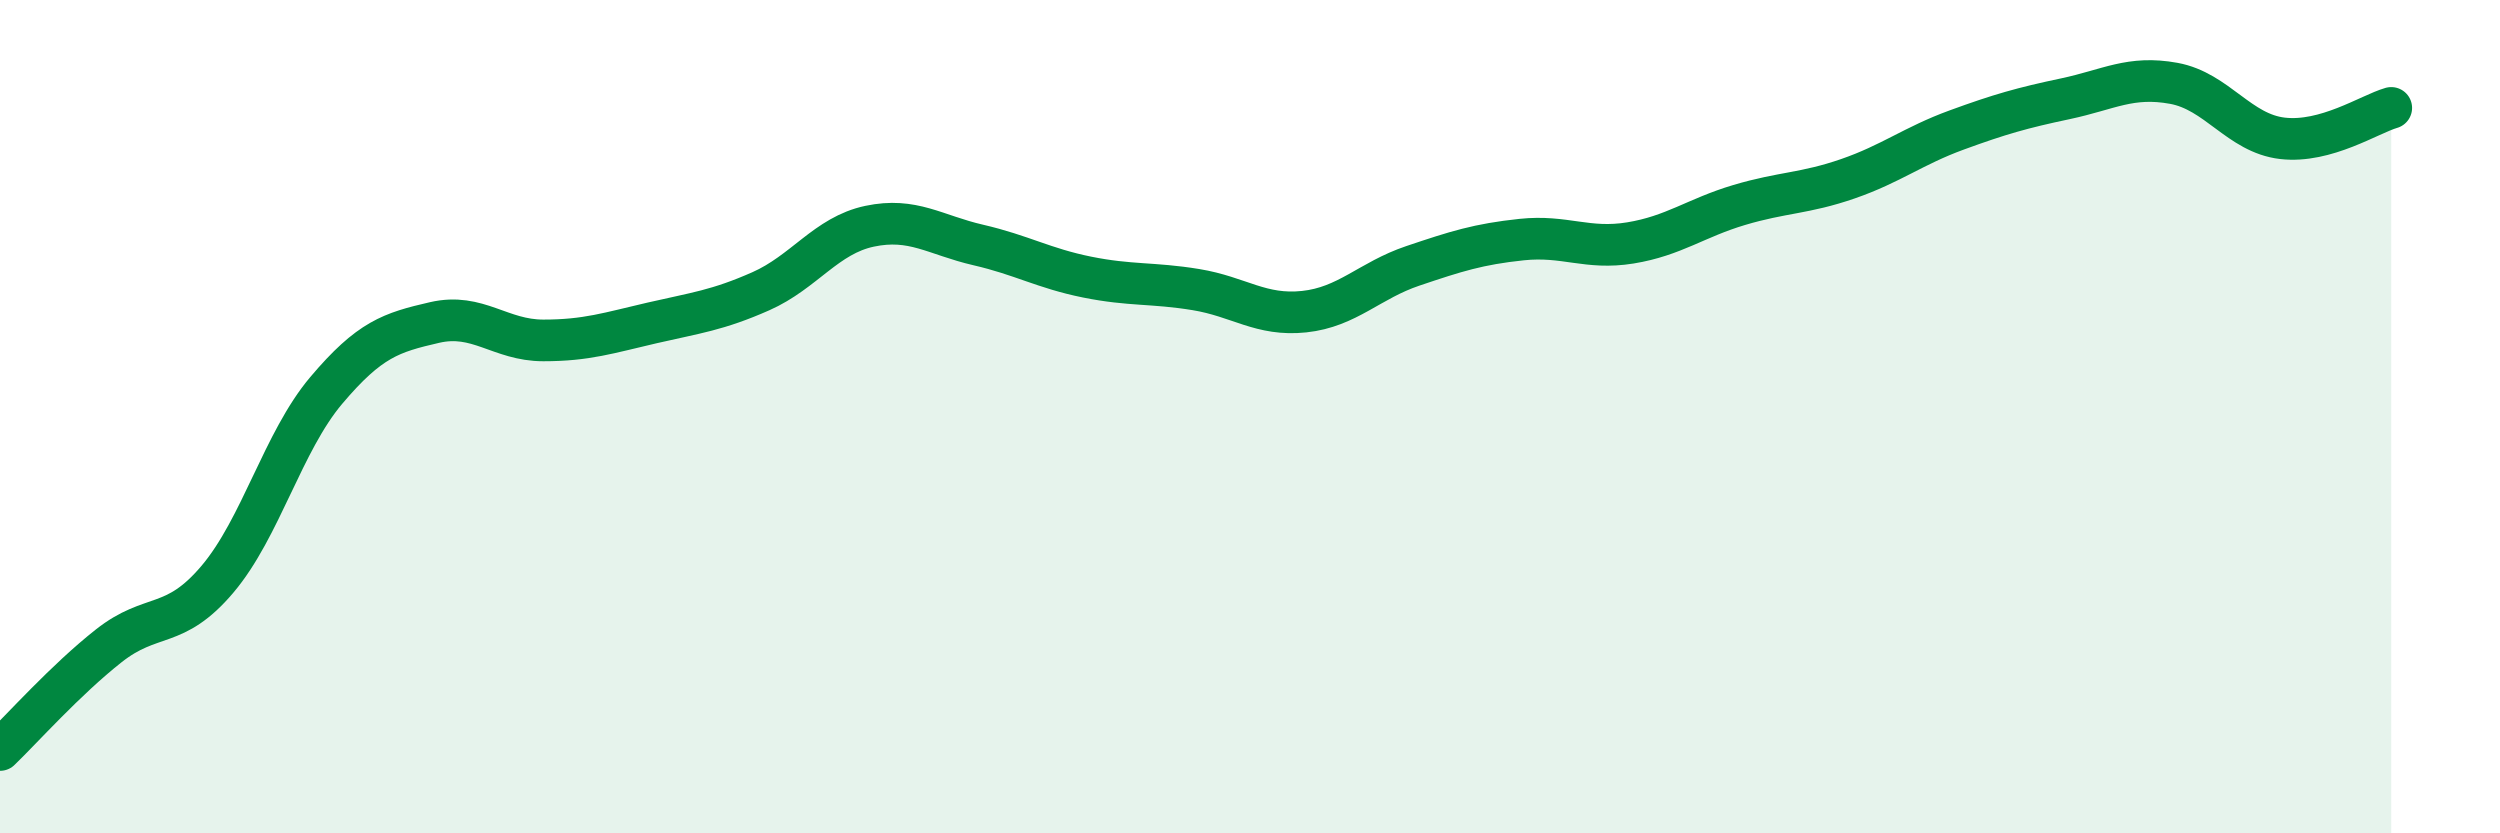
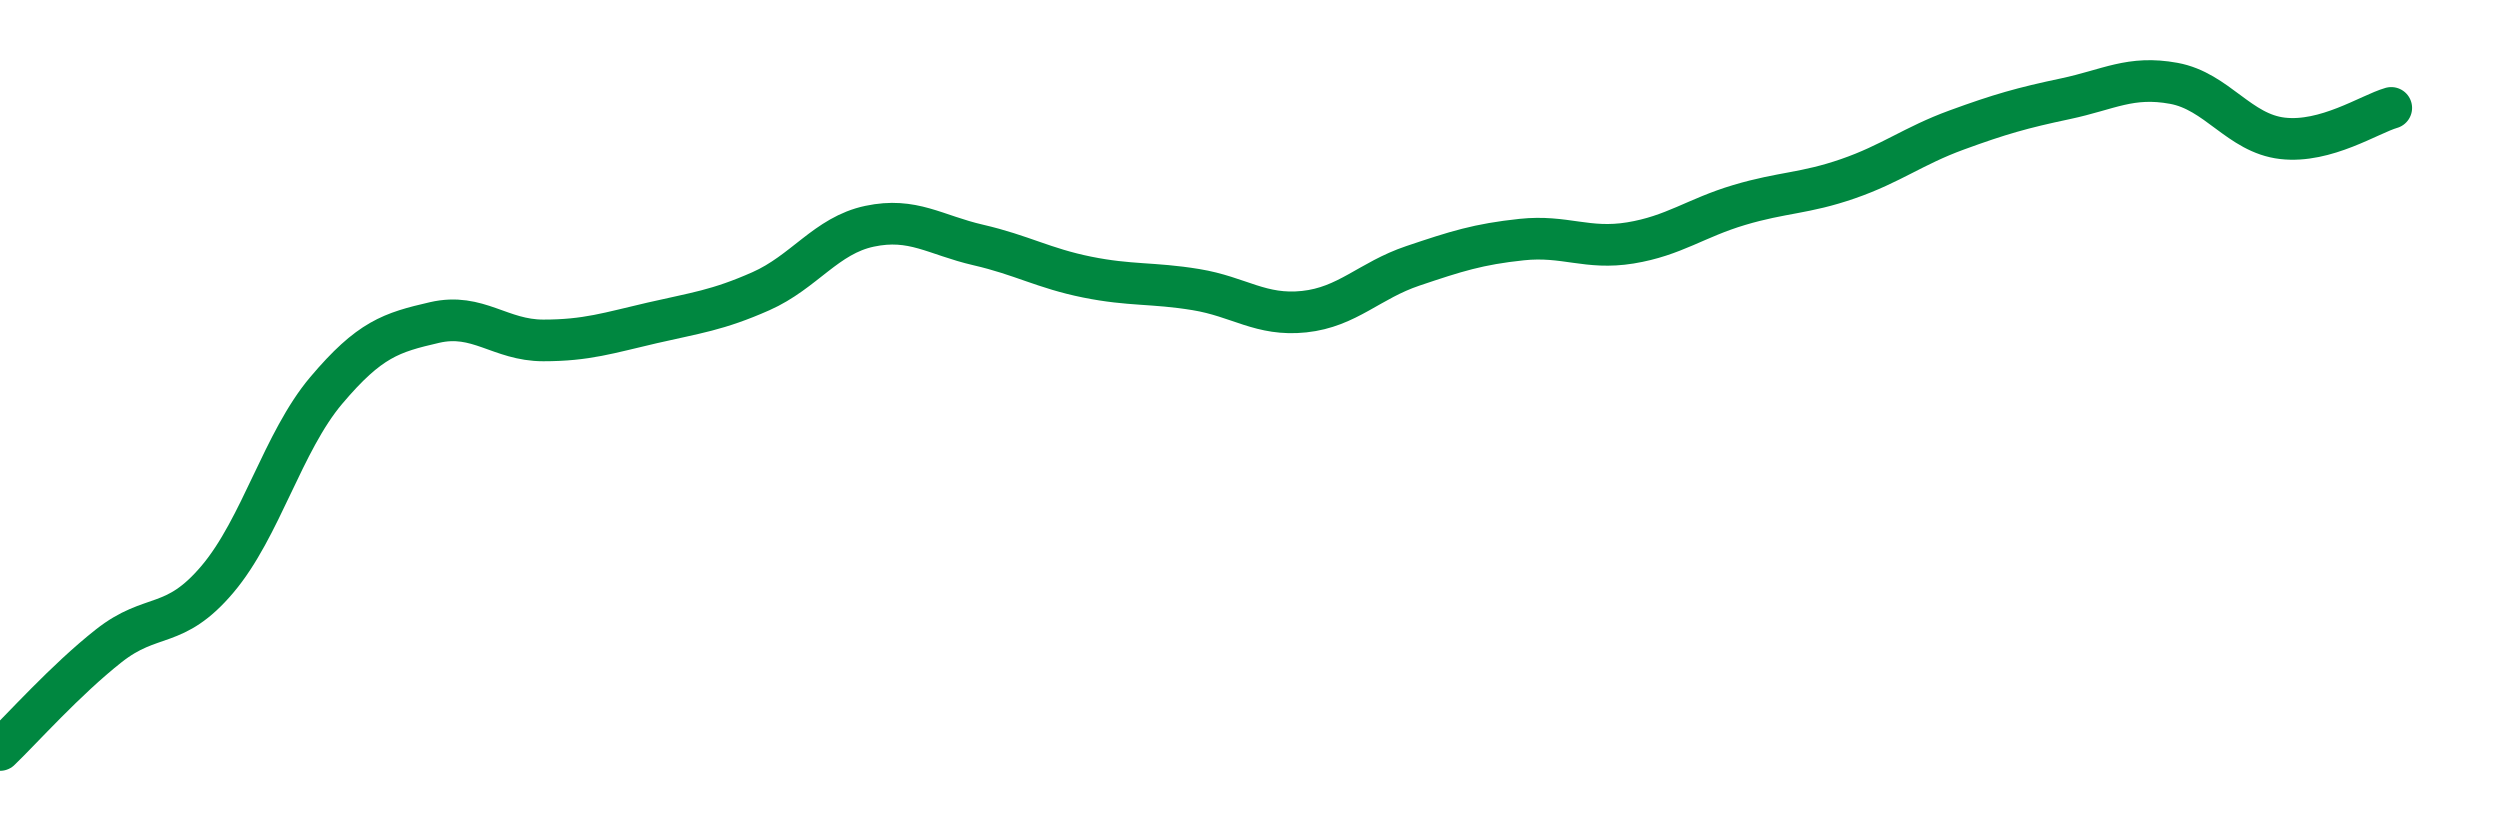
<svg xmlns="http://www.w3.org/2000/svg" width="60" height="20" viewBox="0 0 60 20">
-   <path d="M 0,18 C 0.52,17.5 1.57,16.32 2.61,15.5 C 3.65,14.68 4.18,15.13 5.22,13.9 C 6.26,12.67 6.79,10.6 7.83,9.37 C 8.87,8.14 9.39,7.98 10.43,7.74 C 11.47,7.5 12,8.17 13.04,8.17 C 14.08,8.17 14.61,7.99 15.65,7.75 C 16.69,7.51 17.22,7.45 18.26,6.99 C 19.3,6.53 19.83,5.65 20.87,5.43 C 21.91,5.21 22.44,5.64 23.48,5.88 C 24.52,6.12 25.05,6.44 26.09,6.65 C 27.13,6.86 27.66,6.78 28.7,6.95 C 29.74,7.12 30.26,7.59 31.3,7.48 C 32.34,7.37 32.87,6.73 33.91,6.38 C 34.95,6.03 35.48,5.86 36.52,5.75 C 37.56,5.64 38.09,6 39.13,5.83 C 40.17,5.66 40.7,5.23 41.74,4.92 C 42.78,4.61 43.31,4.65 44.35,4.29 C 45.39,3.93 45.92,3.5 46.96,3.12 C 48,2.74 48.53,2.59 49.57,2.37 C 50.61,2.15 51.13,1.81 52.17,2 C 53.21,2.19 53.74,3.2 54.78,3.32 C 55.82,3.44 56.87,2.74 57.39,2.59L57.39 20L0 20Z" fill="#008740" opacity="0.1" stroke-linecap="round" stroke-linejoin="round" />
  <path d="M 0,18 C 0.52,17.5 1.57,16.32 2.61,15.5 C 3.65,14.68 4.18,15.13 5.22,13.9 C 6.26,12.67 6.79,10.6 7.83,9.37 C 8.87,8.14 9.39,7.98 10.43,7.74 C 11.47,7.5 12,8.17 13.04,8.17 C 14.08,8.17 14.61,7.99 15.65,7.75 C 16.69,7.51 17.22,7.45 18.26,6.99 C 19.3,6.53 19.83,5.65 20.87,5.43 C 21.91,5.21 22.44,5.64 23.48,5.88 C 24.52,6.12 25.05,6.44 26.09,6.65 C 27.13,6.86 27.66,6.78 28.7,6.95 C 29.74,7.12 30.26,7.59 31.3,7.48 C 32.34,7.37 32.87,6.73 33.91,6.38 C 34.95,6.03 35.48,5.86 36.52,5.75 C 37.56,5.64 38.09,6 39.13,5.83 C 40.17,5.66 40.7,5.23 41.74,4.92 C 42.78,4.61 43.31,4.65 44.35,4.29 C 45.39,3.93 45.92,3.5 46.96,3.12 C 48,2.74 48.53,2.59 49.57,2.37 C 50.61,2.15 51.13,1.81 52.17,2 C 53.21,2.19 53.74,3.2 54.78,3.32 C 55.82,3.44 56.87,2.74 57.39,2.59" stroke="#008740" stroke-width="1" fill="none" stroke-linecap="round" stroke-linejoin="round" />
</svg>